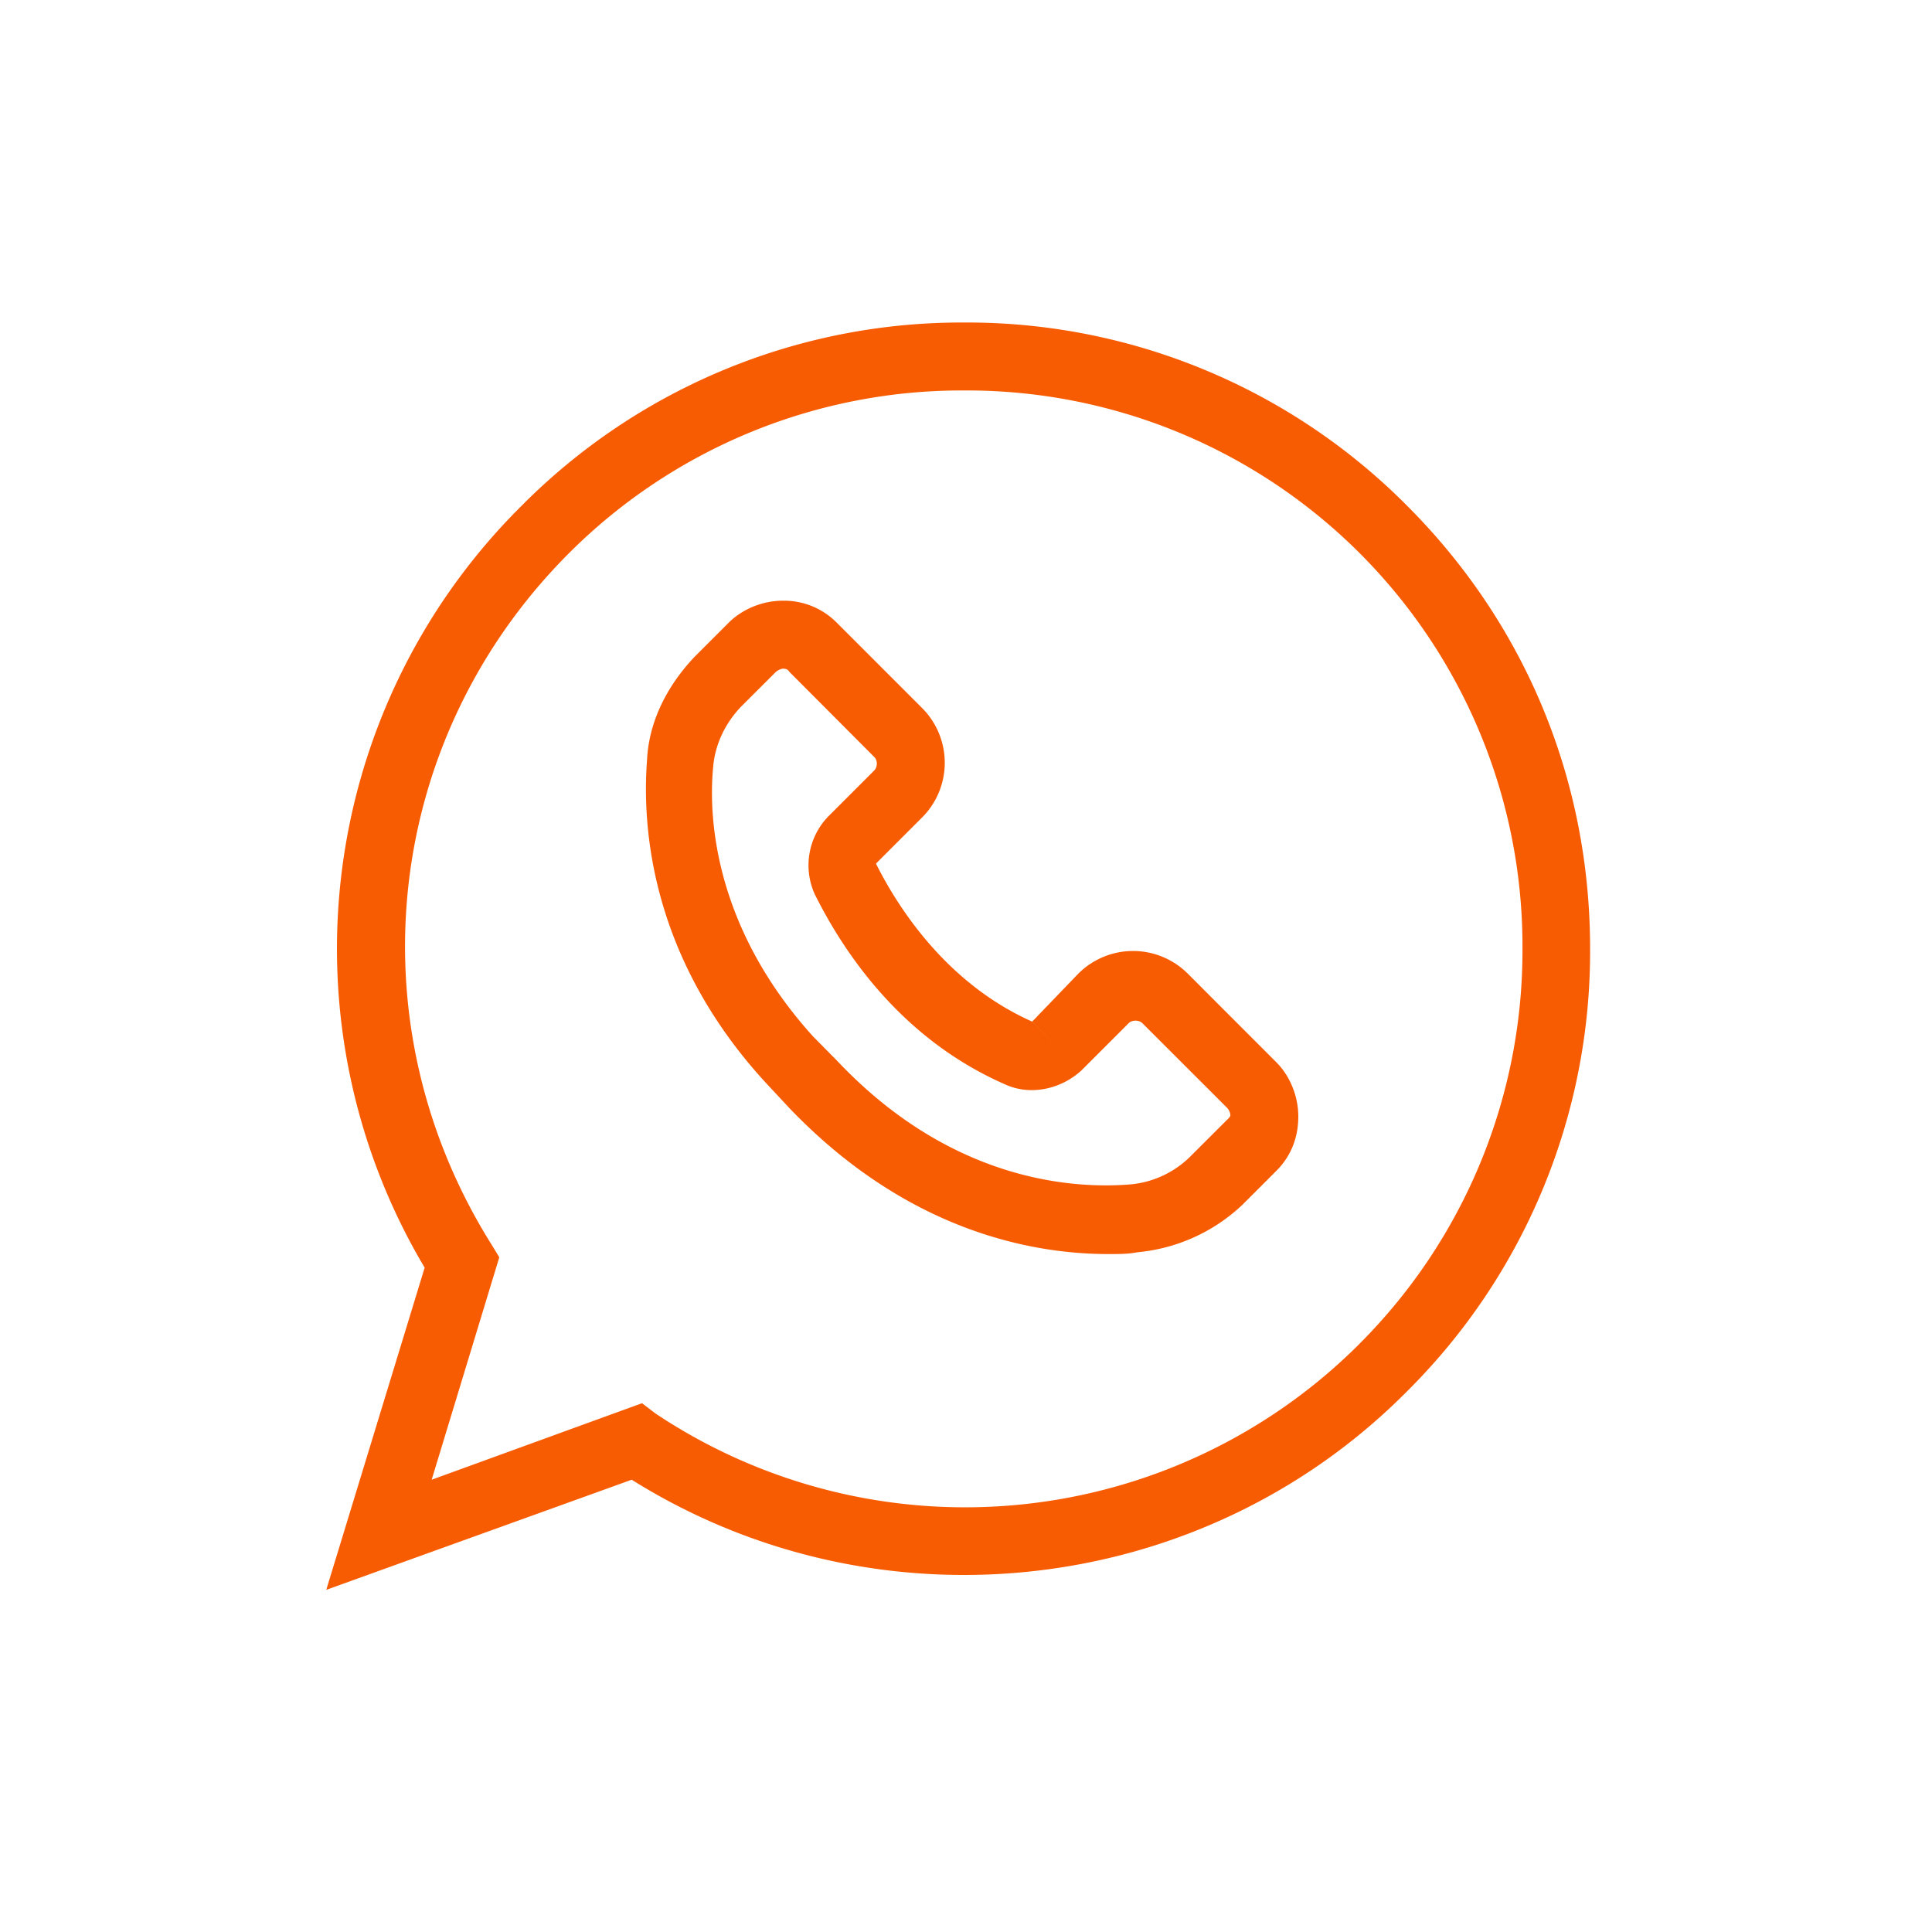
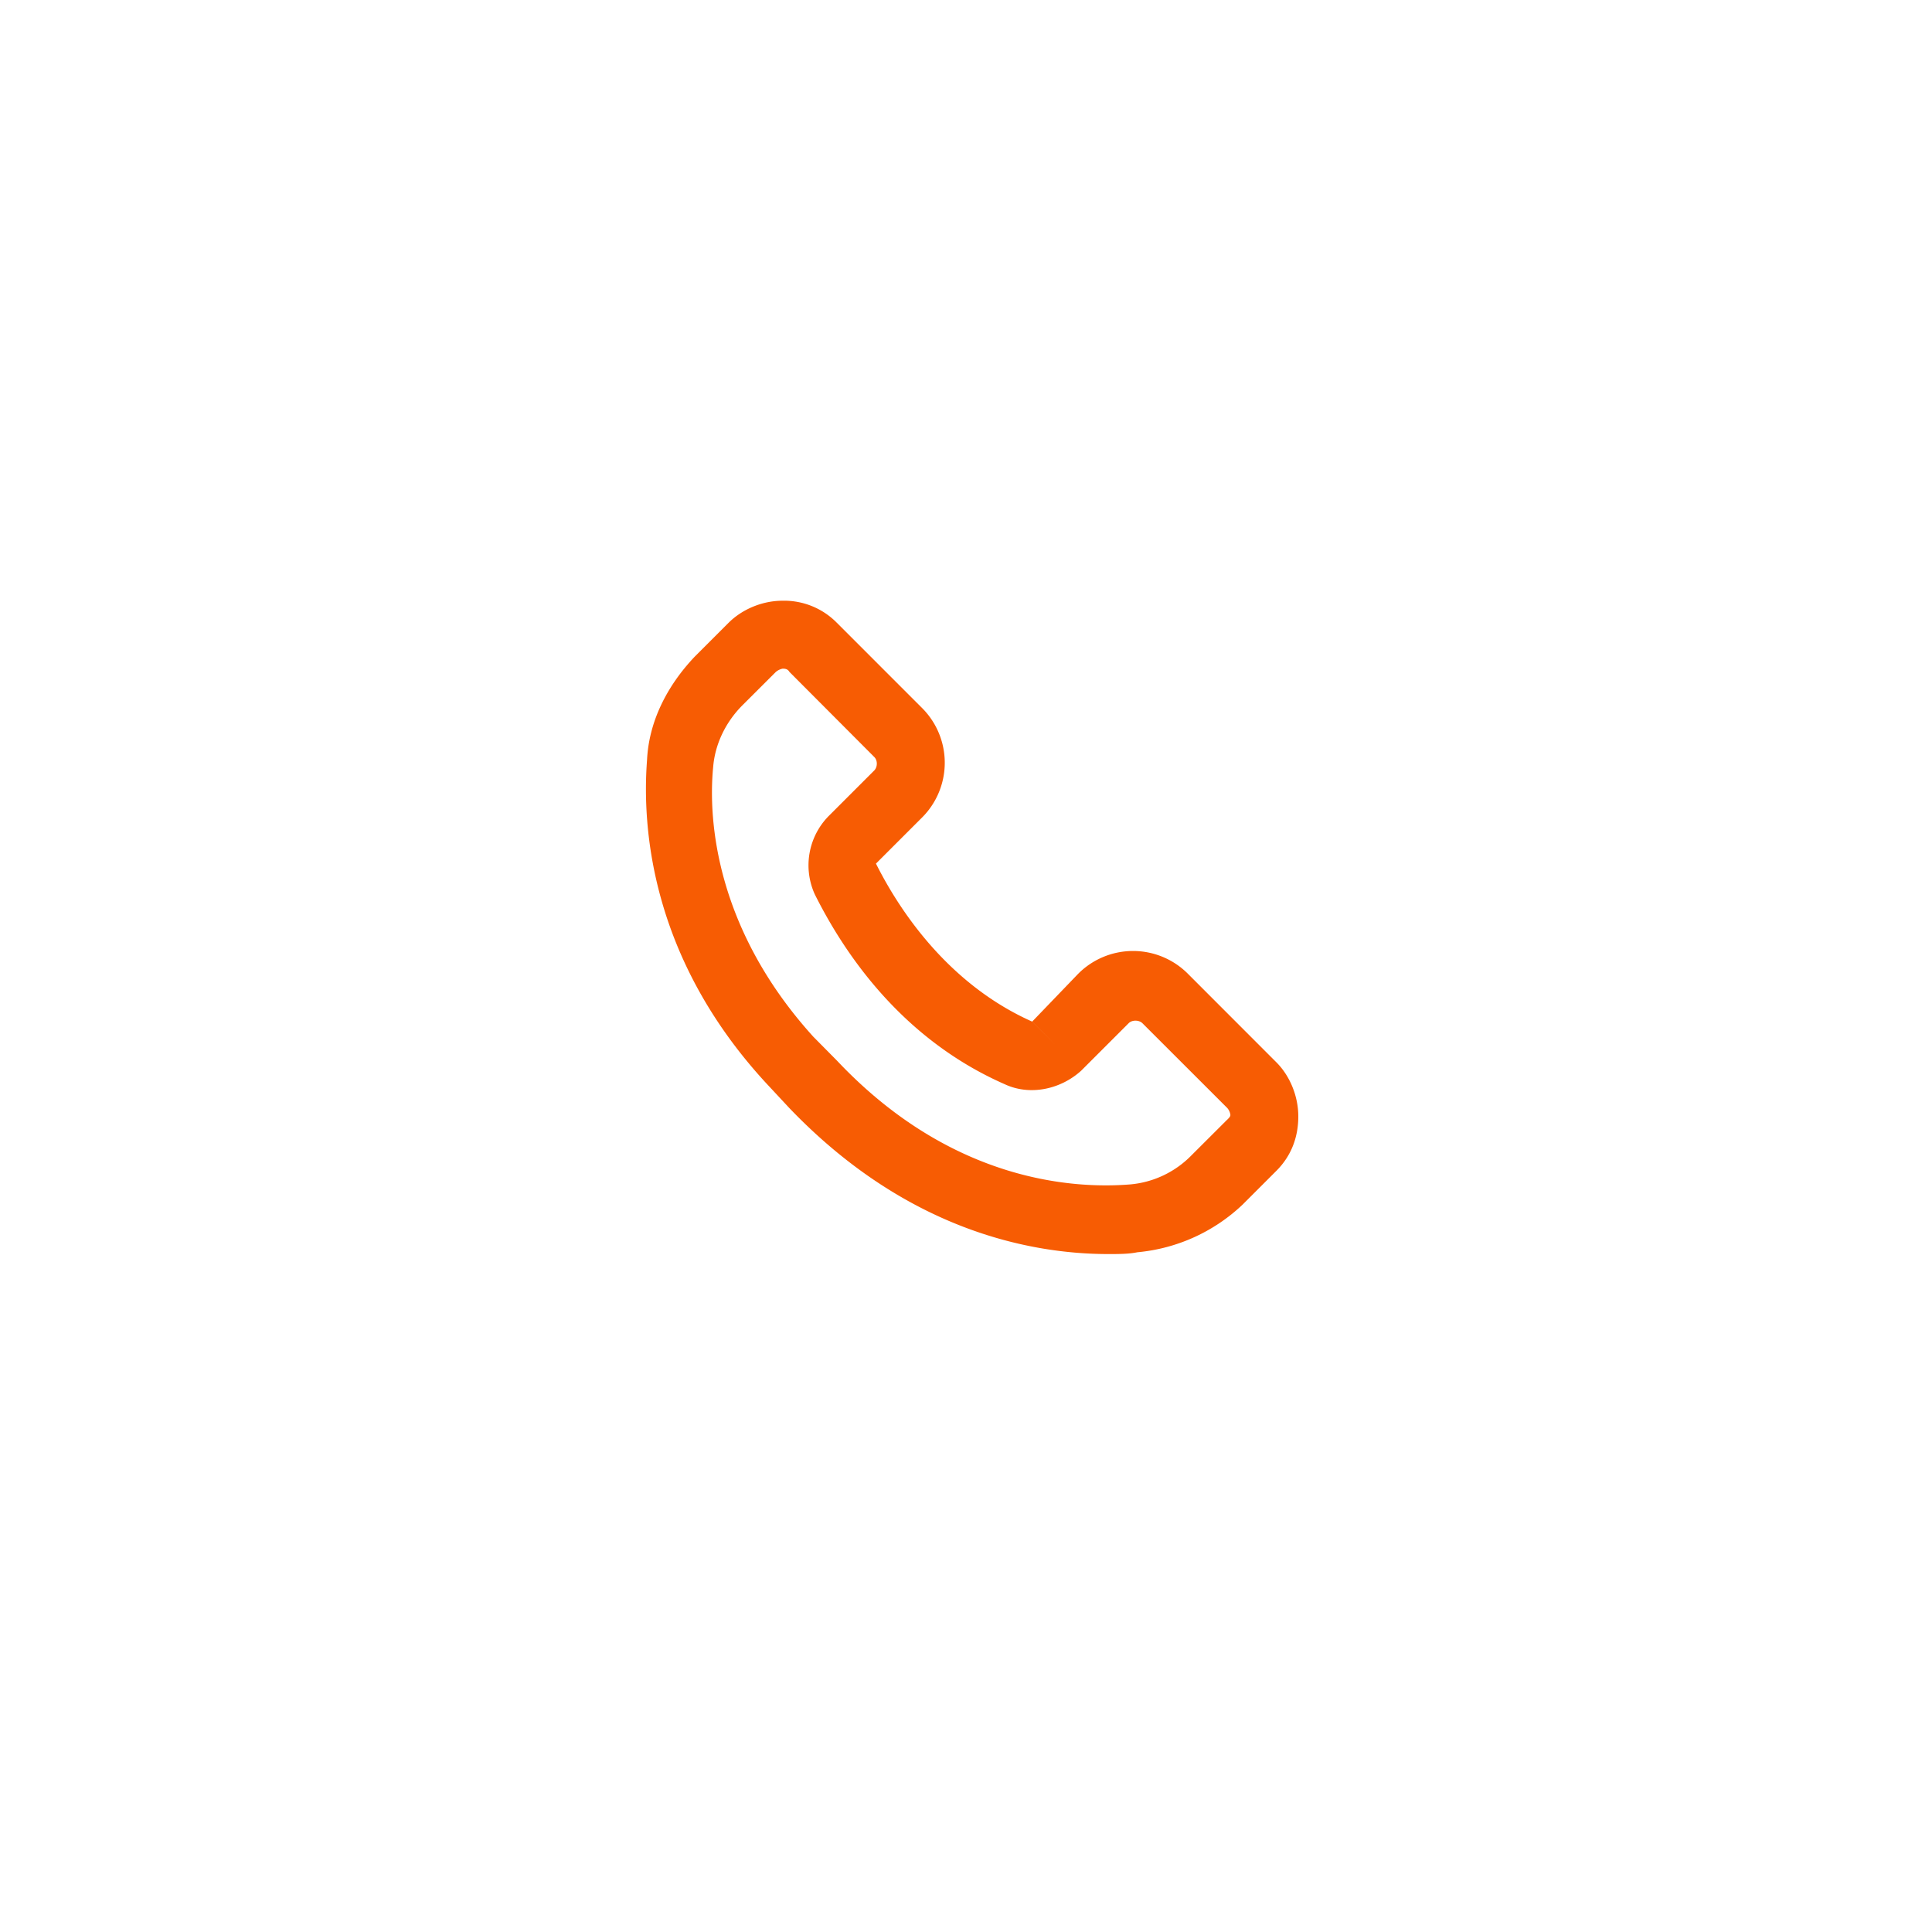
<svg xmlns="http://www.w3.org/2000/svg" width="40" height="40" version="1.2" viewBox="0 0 30 30">
  <path d="M18.45 15.125a1.202 1.202 0 0 0-1.712 0l-.71.738.367.367-.368-.367c-1.422-.633-2.16-1.925-2.425-2.453l.71-.71a1.202 1.202 0 0 0 0-1.712l-1.316-1.316a1.147 1.147 0 0 0-.844-.344c-.316 0-.629.133-.84.344l-.527.527c-.422.446-.71 1-.738 1.606-.078 1.027.05 3.058 1.844 5.008l.367.394c1.816 1.895 3.742 2.266 4.953 2.266.16 0 .316 0 .45-.028a2.735 2.735 0 0 0 1.632-.738l.527-.527c.235-.235.34-.528.34-.844 0-.313-.129-.629-.34-.84Zm.577 2.29-.527.526a1.514 1.514 0 0 1-.945.45c-.95.078-2.82-.078-4.559-1.922l-.367-.371c-1.504-1.66-1.637-3.344-1.555-4.188.028-.344.184-.683.446-.95l.527-.526a.237.237 0 0 1 .105-.051c.028 0 .078 0 .106.05l1.316 1.32c.055.052.055.157 0 .212l-.71.71a1.09 1.09 0 0 0-.212 1.212c.395.789 1.266 2.21 2.95 2.949.394.184.87.078 1.187-.211l.738-.738c.051-.051.157-.051.211 0l1.317 1.316a.2.2 0 0 1 .05.106c.004.027-.023.054-.078.105Zm0 0" style="stroke:none;fill-rule:nonzero;fill:#f75c03;fill-opacity:1" />
-   <path d="M14.973 5.008a9.62 9.62 0 0 0-6.875 2.847 9.685 9.685 0 0 0-1.504 11.829l-1.528 5.003 4.743-1.71c3.82 2.394 8.851 1.843 12.039-1.372a9.623 9.623 0 0 0 2.843-6.875c0-2.609-1-5.035-2.843-6.878a9.623 9.623 0 0 0-6.875-2.844Zm6.136 15.86a8.658 8.658 0 0 1-10.93 1.081l-.21-.16-3.266 1.188 1.05-3.454-.128-.21c-2.16-3.454-1.66-7.852 1.21-10.723a8.626 8.626 0 0 1 6.138-2.527 8.629 8.629 0 0 1 8.668 8.667 8.63 8.63 0 0 1-2.532 6.137Zm0 0" style="stroke:none;fill-rule:nonzero;fill:#f75c03;fill-opacity:1" />
</svg>